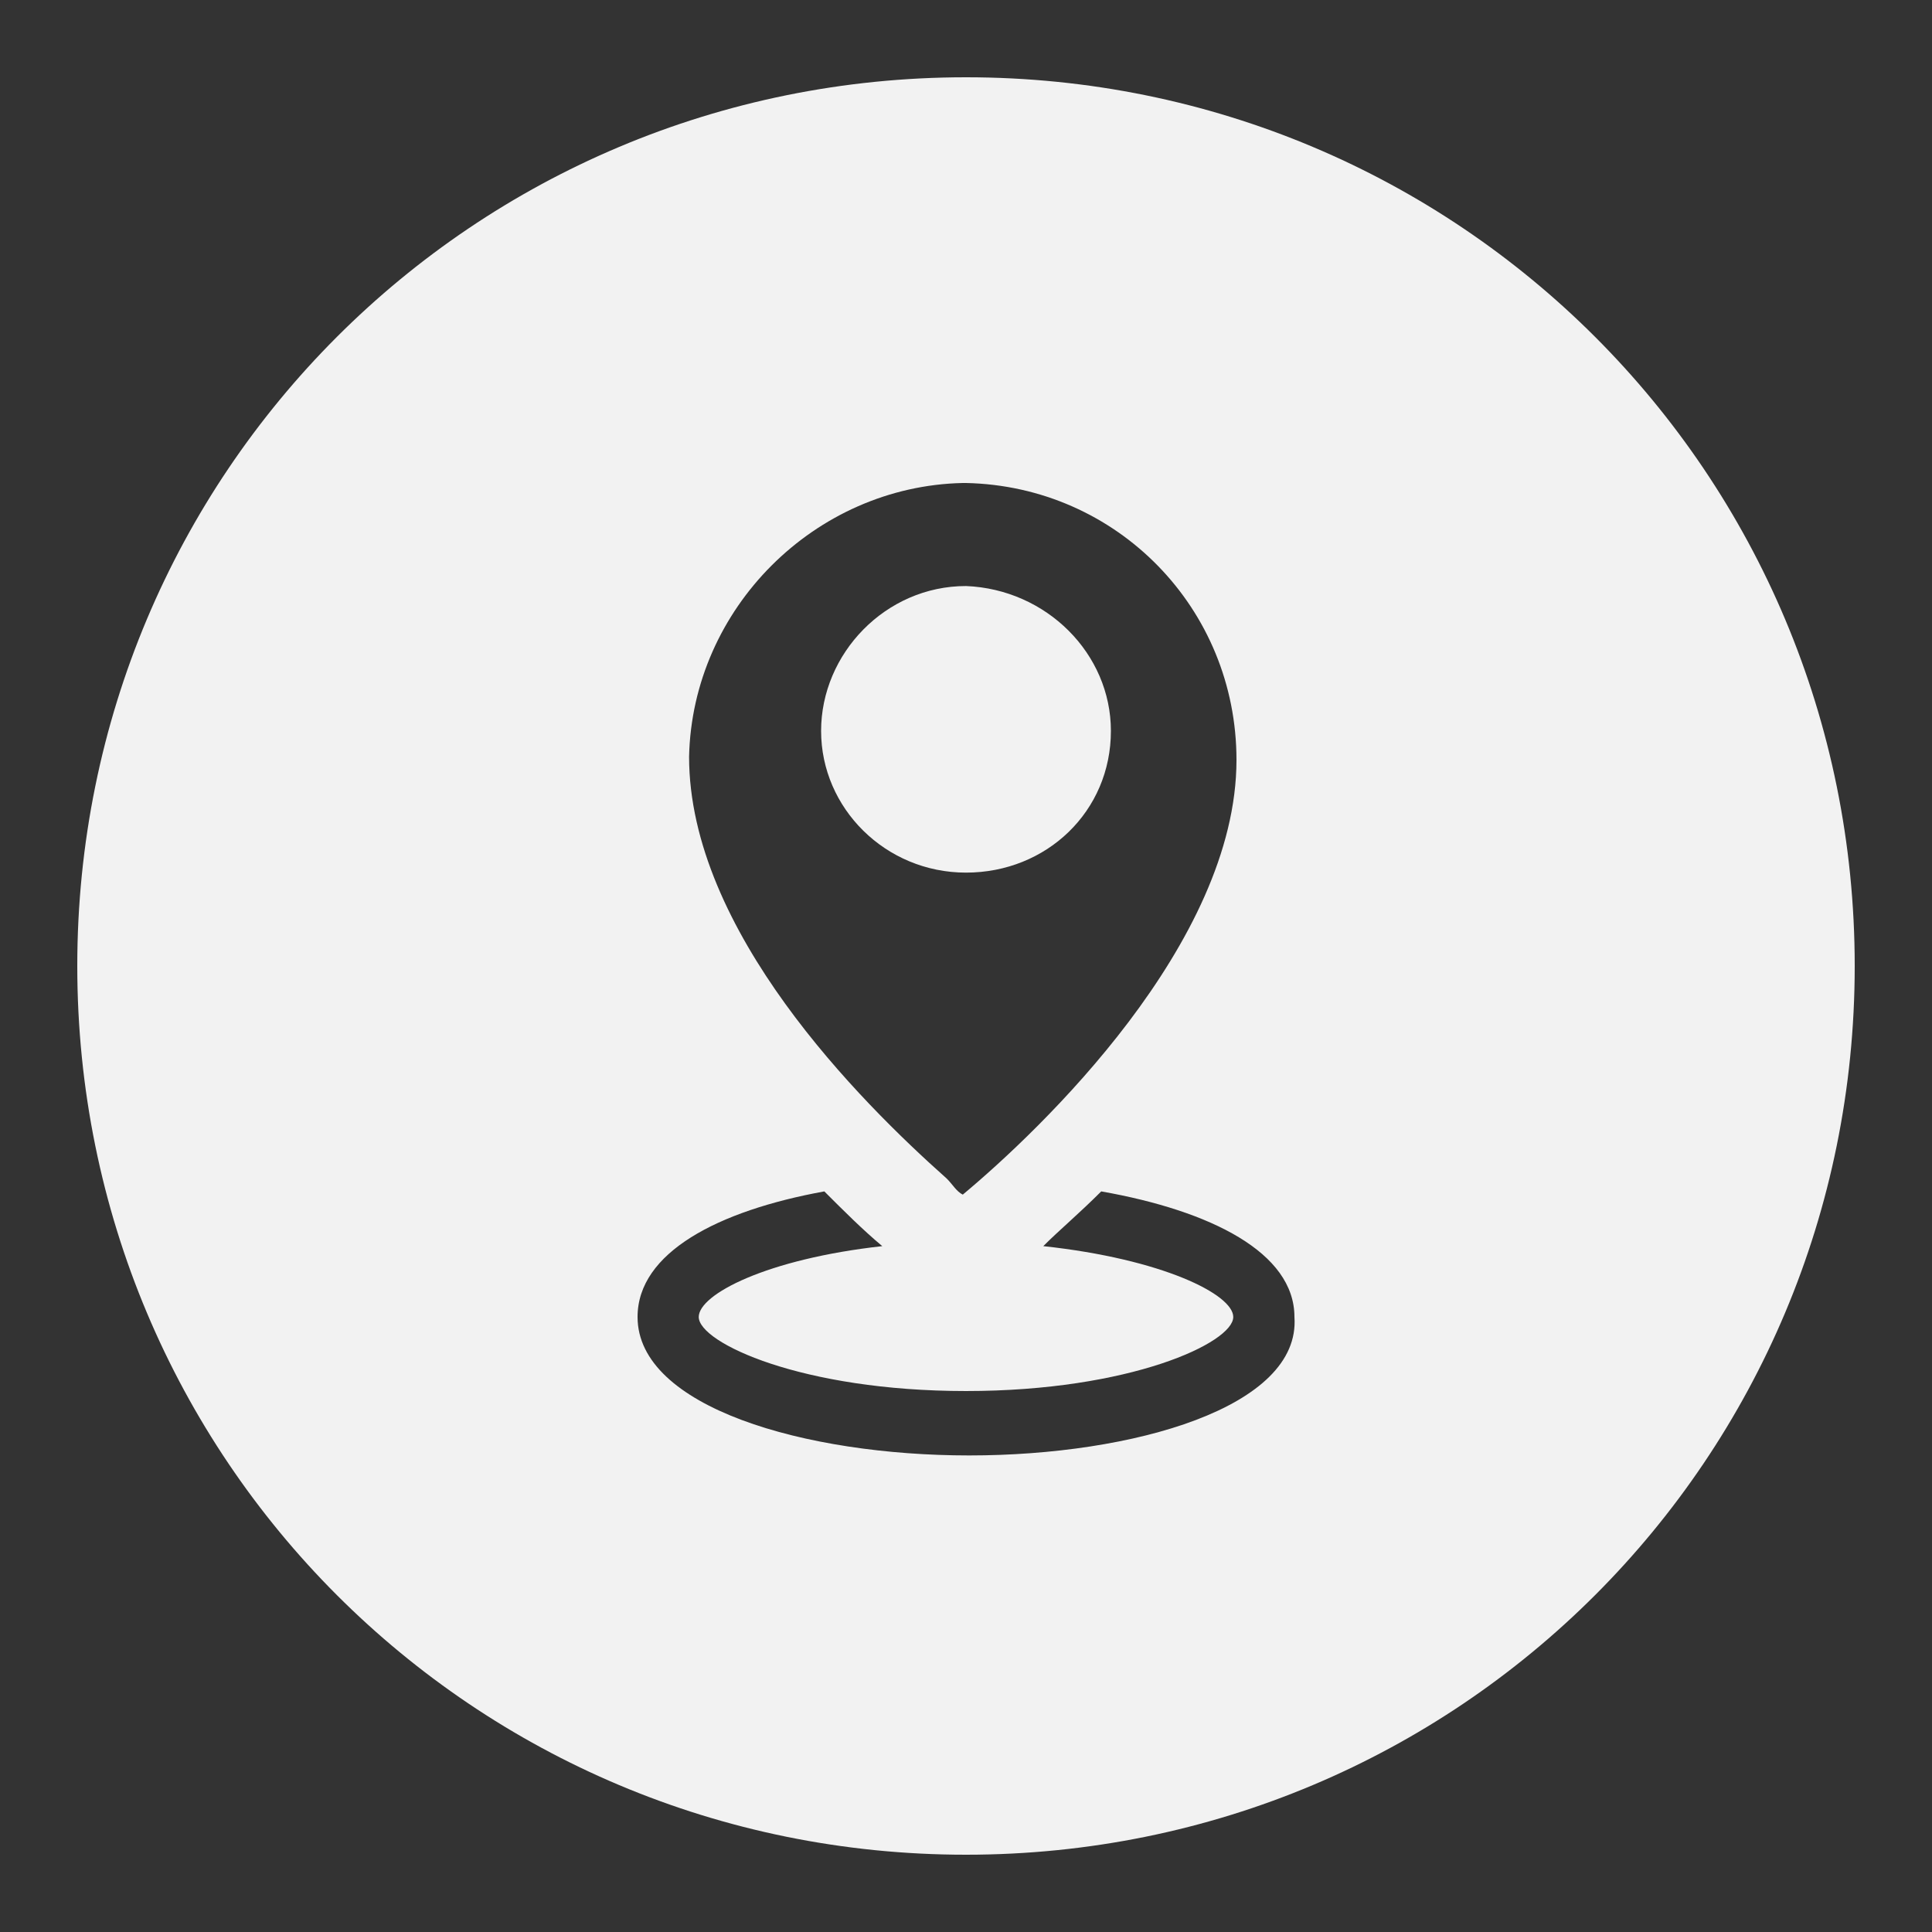
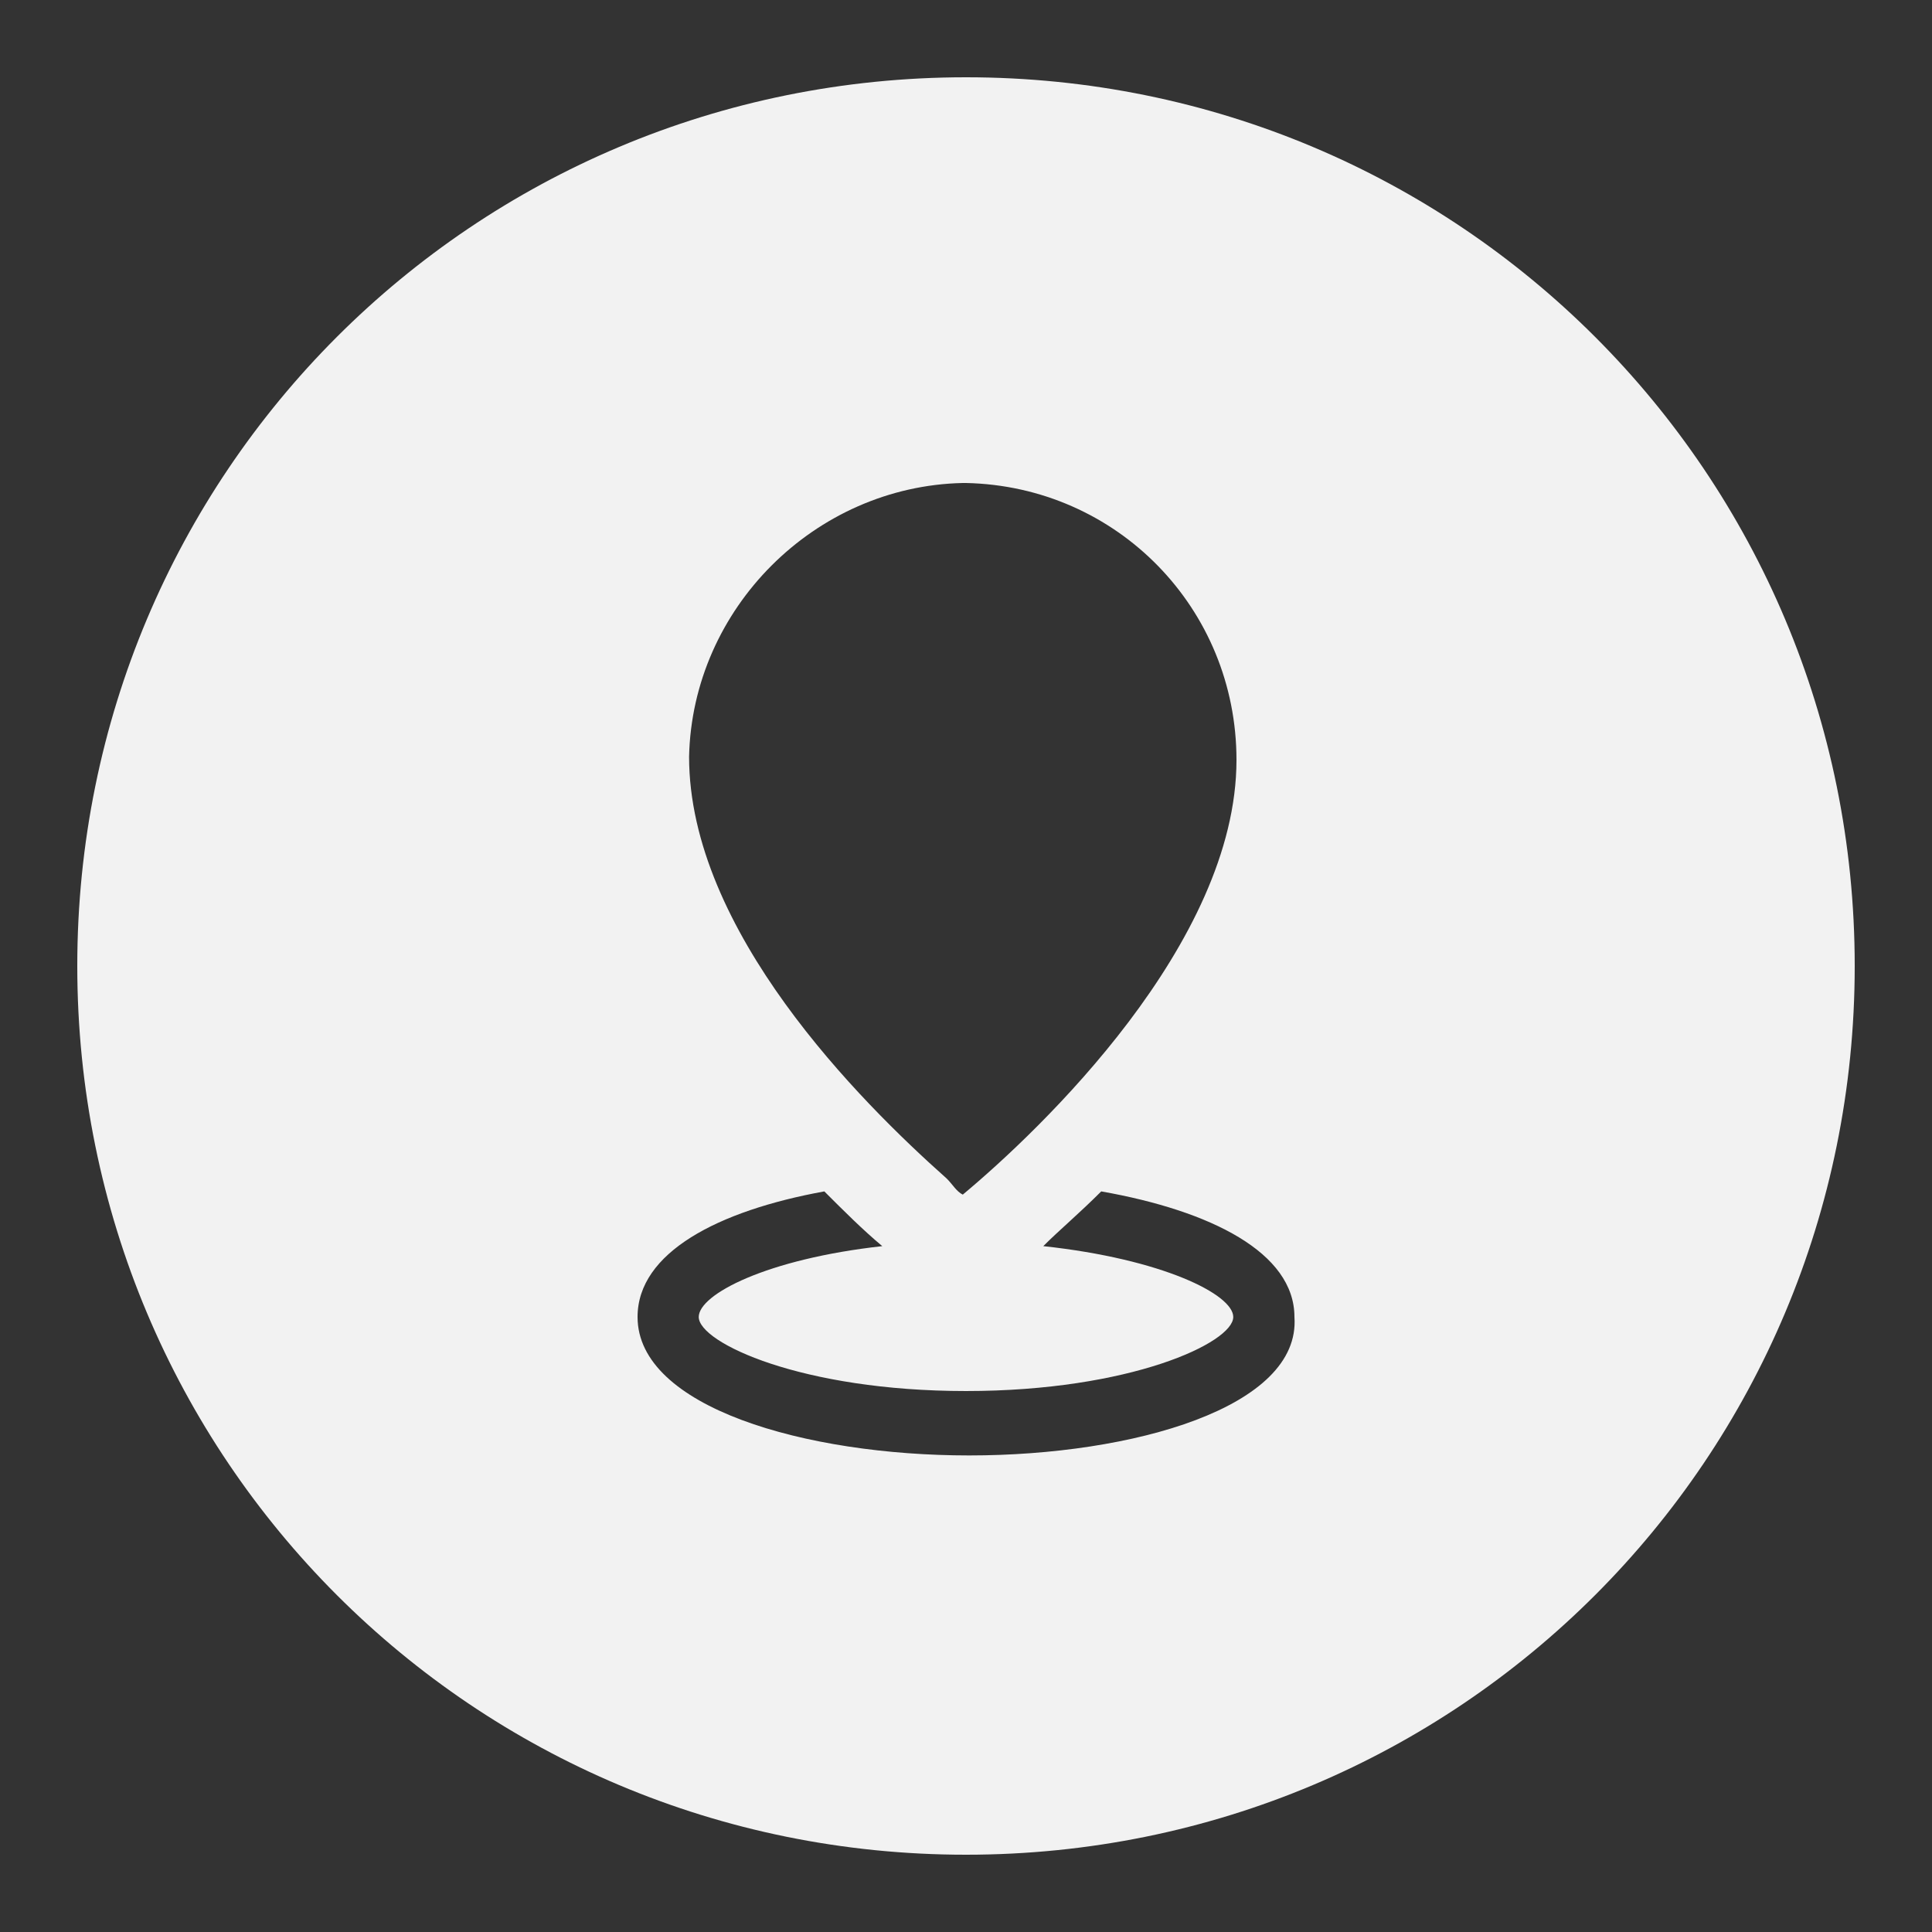
<svg xmlns="http://www.w3.org/2000/svg" version="1.1" id="Layer_1" x="0px" y="0px" viewBox="0 0 60 60" style="enable-background:new 0 0 60 60;" xml:space="preserve">
  <rect x="0" y="0" width="60" height="60" fill="#333333" stroke="none" />
  <style type="text/css">
	.st0{opacity:0.3;}
	.st1{opacity:0.7;fill:#333333;enable-background:new    ;}
	.st2{fill:#F2F2F2;}
</style>
  <g>
-     <path class="st2" d="M34.5,22.7c0,2.5-2,4.4-4.5,4.4c-2.5,0-4.5-2-4.5-4.4s2-4.5,4.5-4.5C32.5,18.3,34.5,20.3,34.5,22.7L34.5,22.7z    M34.5,22.7" />
    <path class="st2" d="M30,2.4C14.7,2.4,2.4,14.7,2.4,30S14.7,57.6,30,57.6S57.6,45.3,57.6,30S45.3,2.4,30,2.4L30,2.4z M29.9,15   C30,15,30,15,29.9,15c0.1,0,0.1,0,0.1,0c4.7,0.1,8.4,3.9,8.4,8.6c0,5.7-6.1,11.5-8.5,13.5c-0.2-0.1-0.3-0.3-0.5-0.5c0,0,0,0,0,0   c-2.7-2.4-8-7.7-8-13.1C21.5,18.9,25.3,15.1,29.9,15L29.9,15z M30.1,45.2c-5.1,0-10.3-1.5-10.3-4.3c0-2,2.5-3.3,5.8-3.9   c0.6,0.6,1.2,1.2,1.8,1.7c-3.6,0.4-5.7,1.5-5.7,2.2c0,0.8,3.2,2.3,8.3,2.3s8.3-1.5,8.3-2.3c0-0.7-2.2-1.8-5.9-2.2   c0.5-0.5,1.1-1,1.8-1.7c3.4,0.6,6,1.9,6,3.9C40.4,43.7,35.2,45.2,30.1,45.2L30.1,45.2z M30.1,45.2" />
  </g>
</svg>